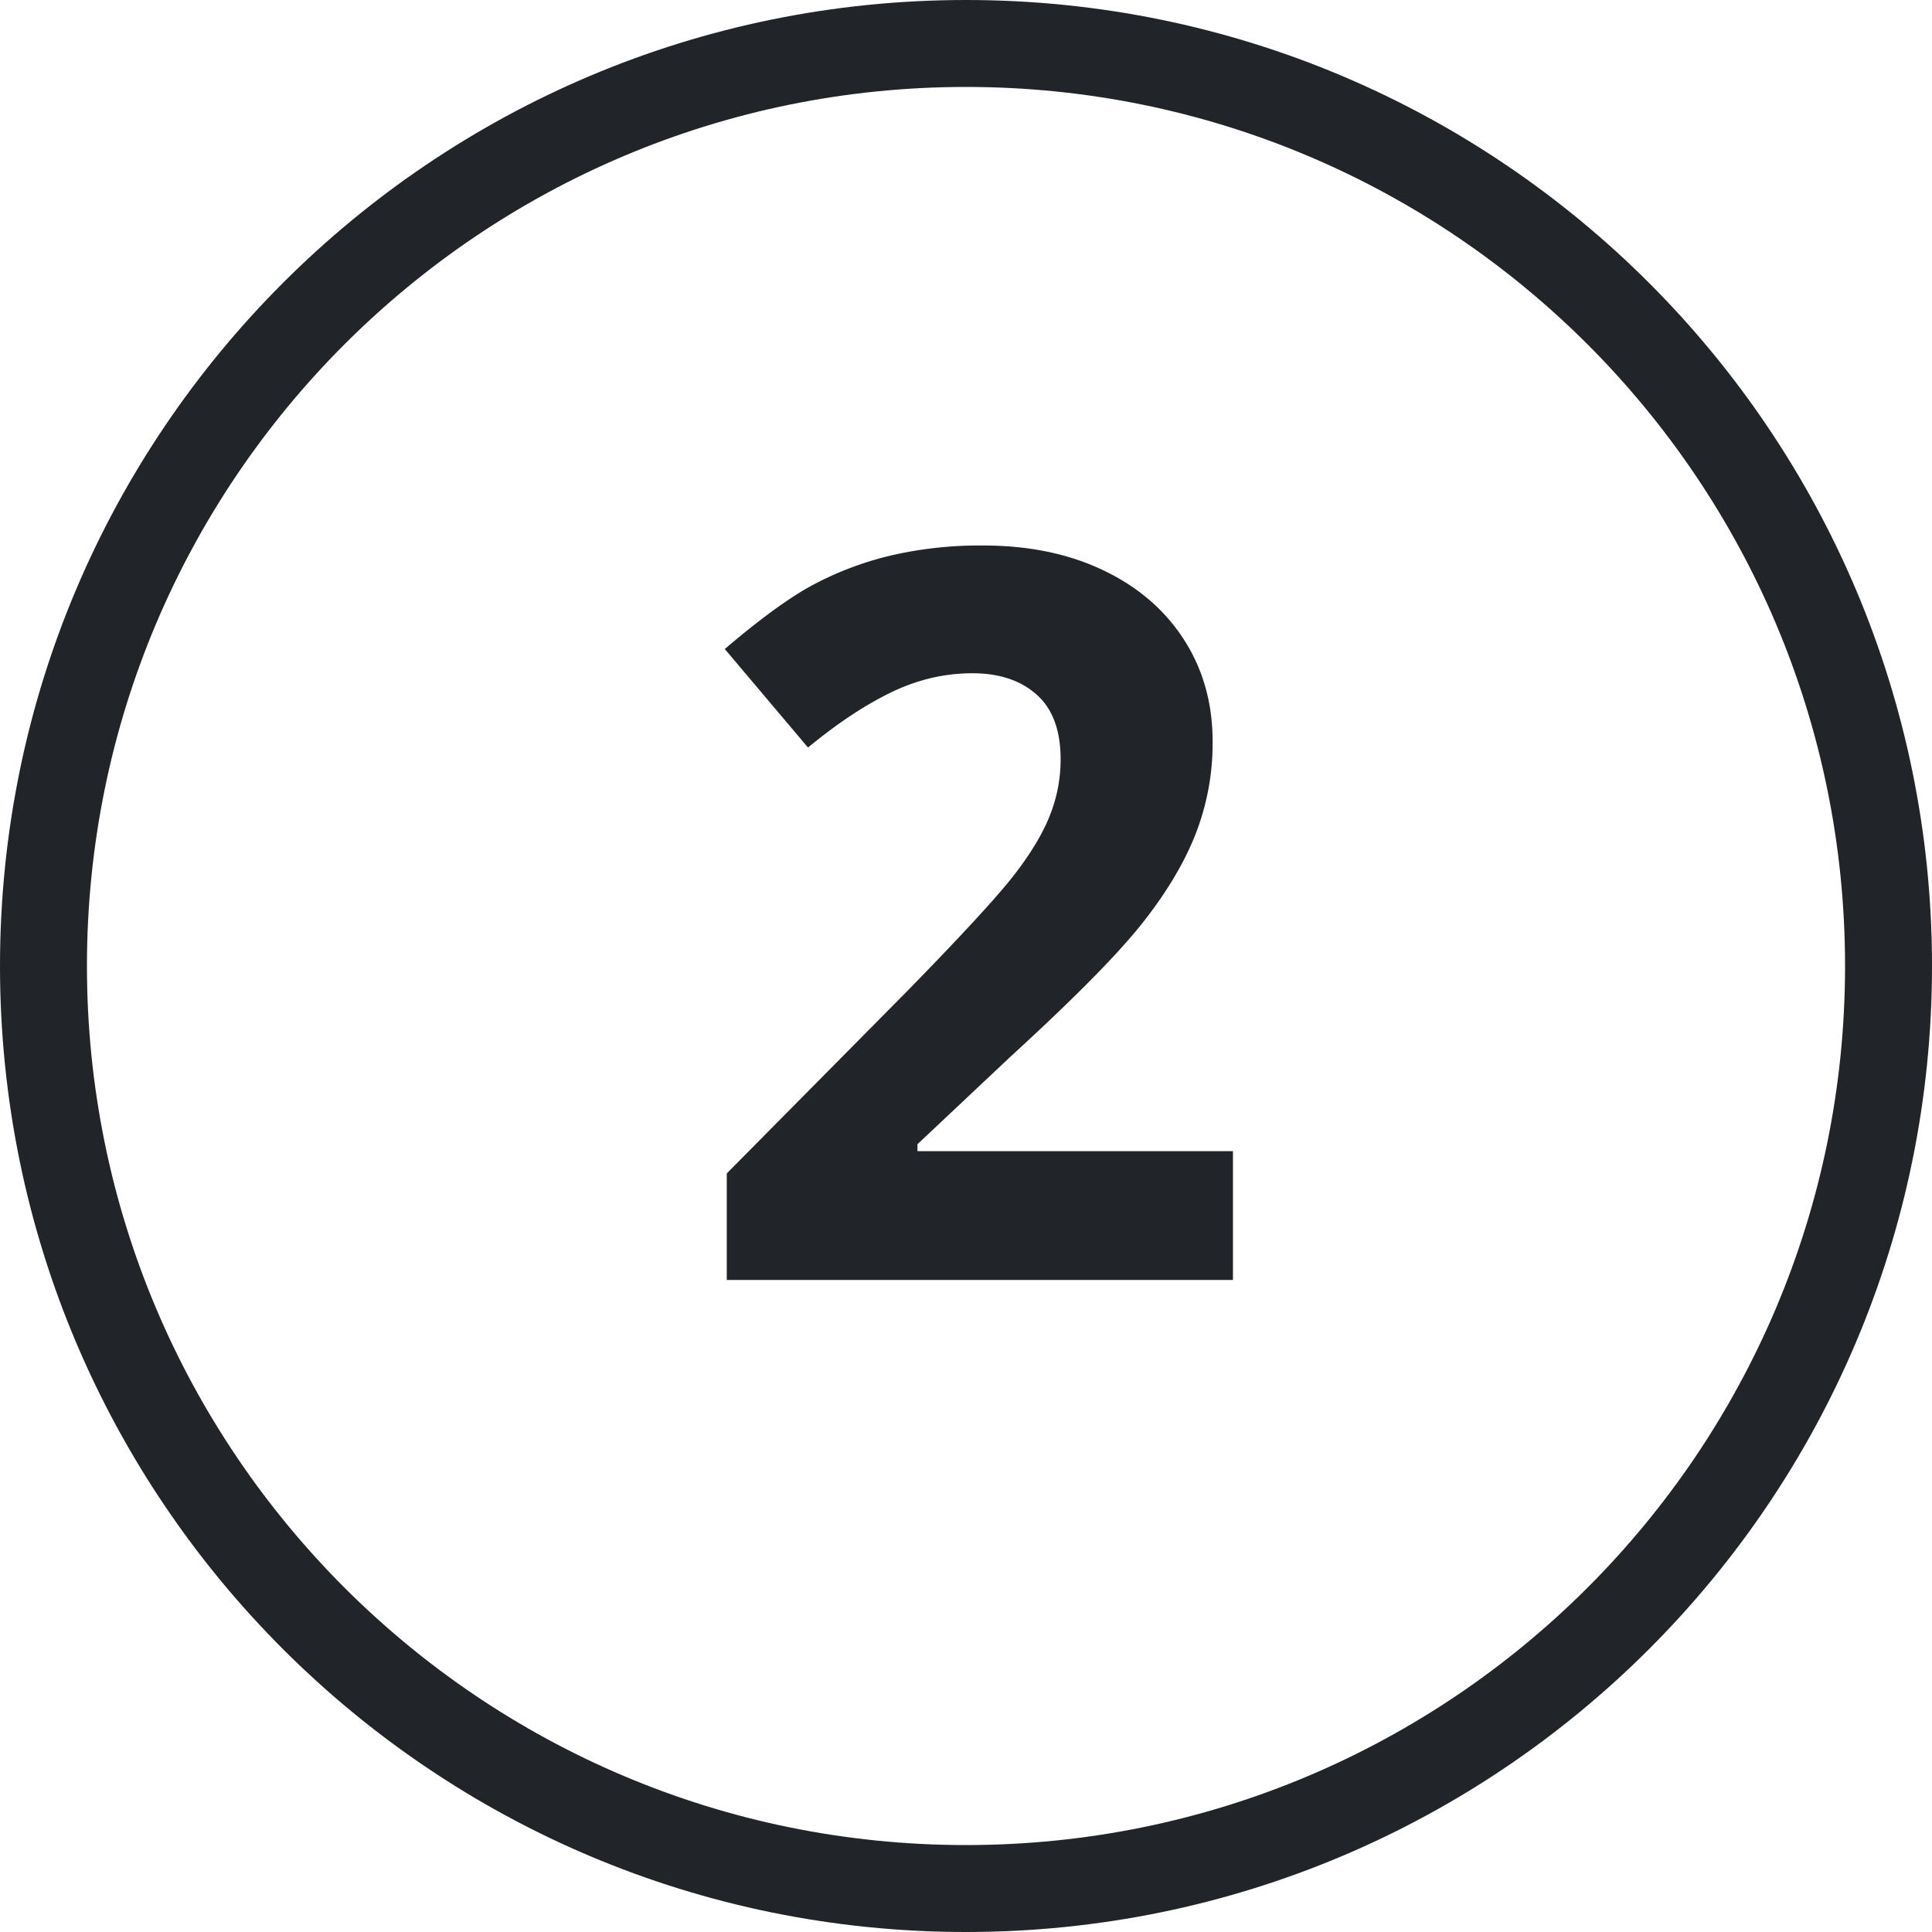
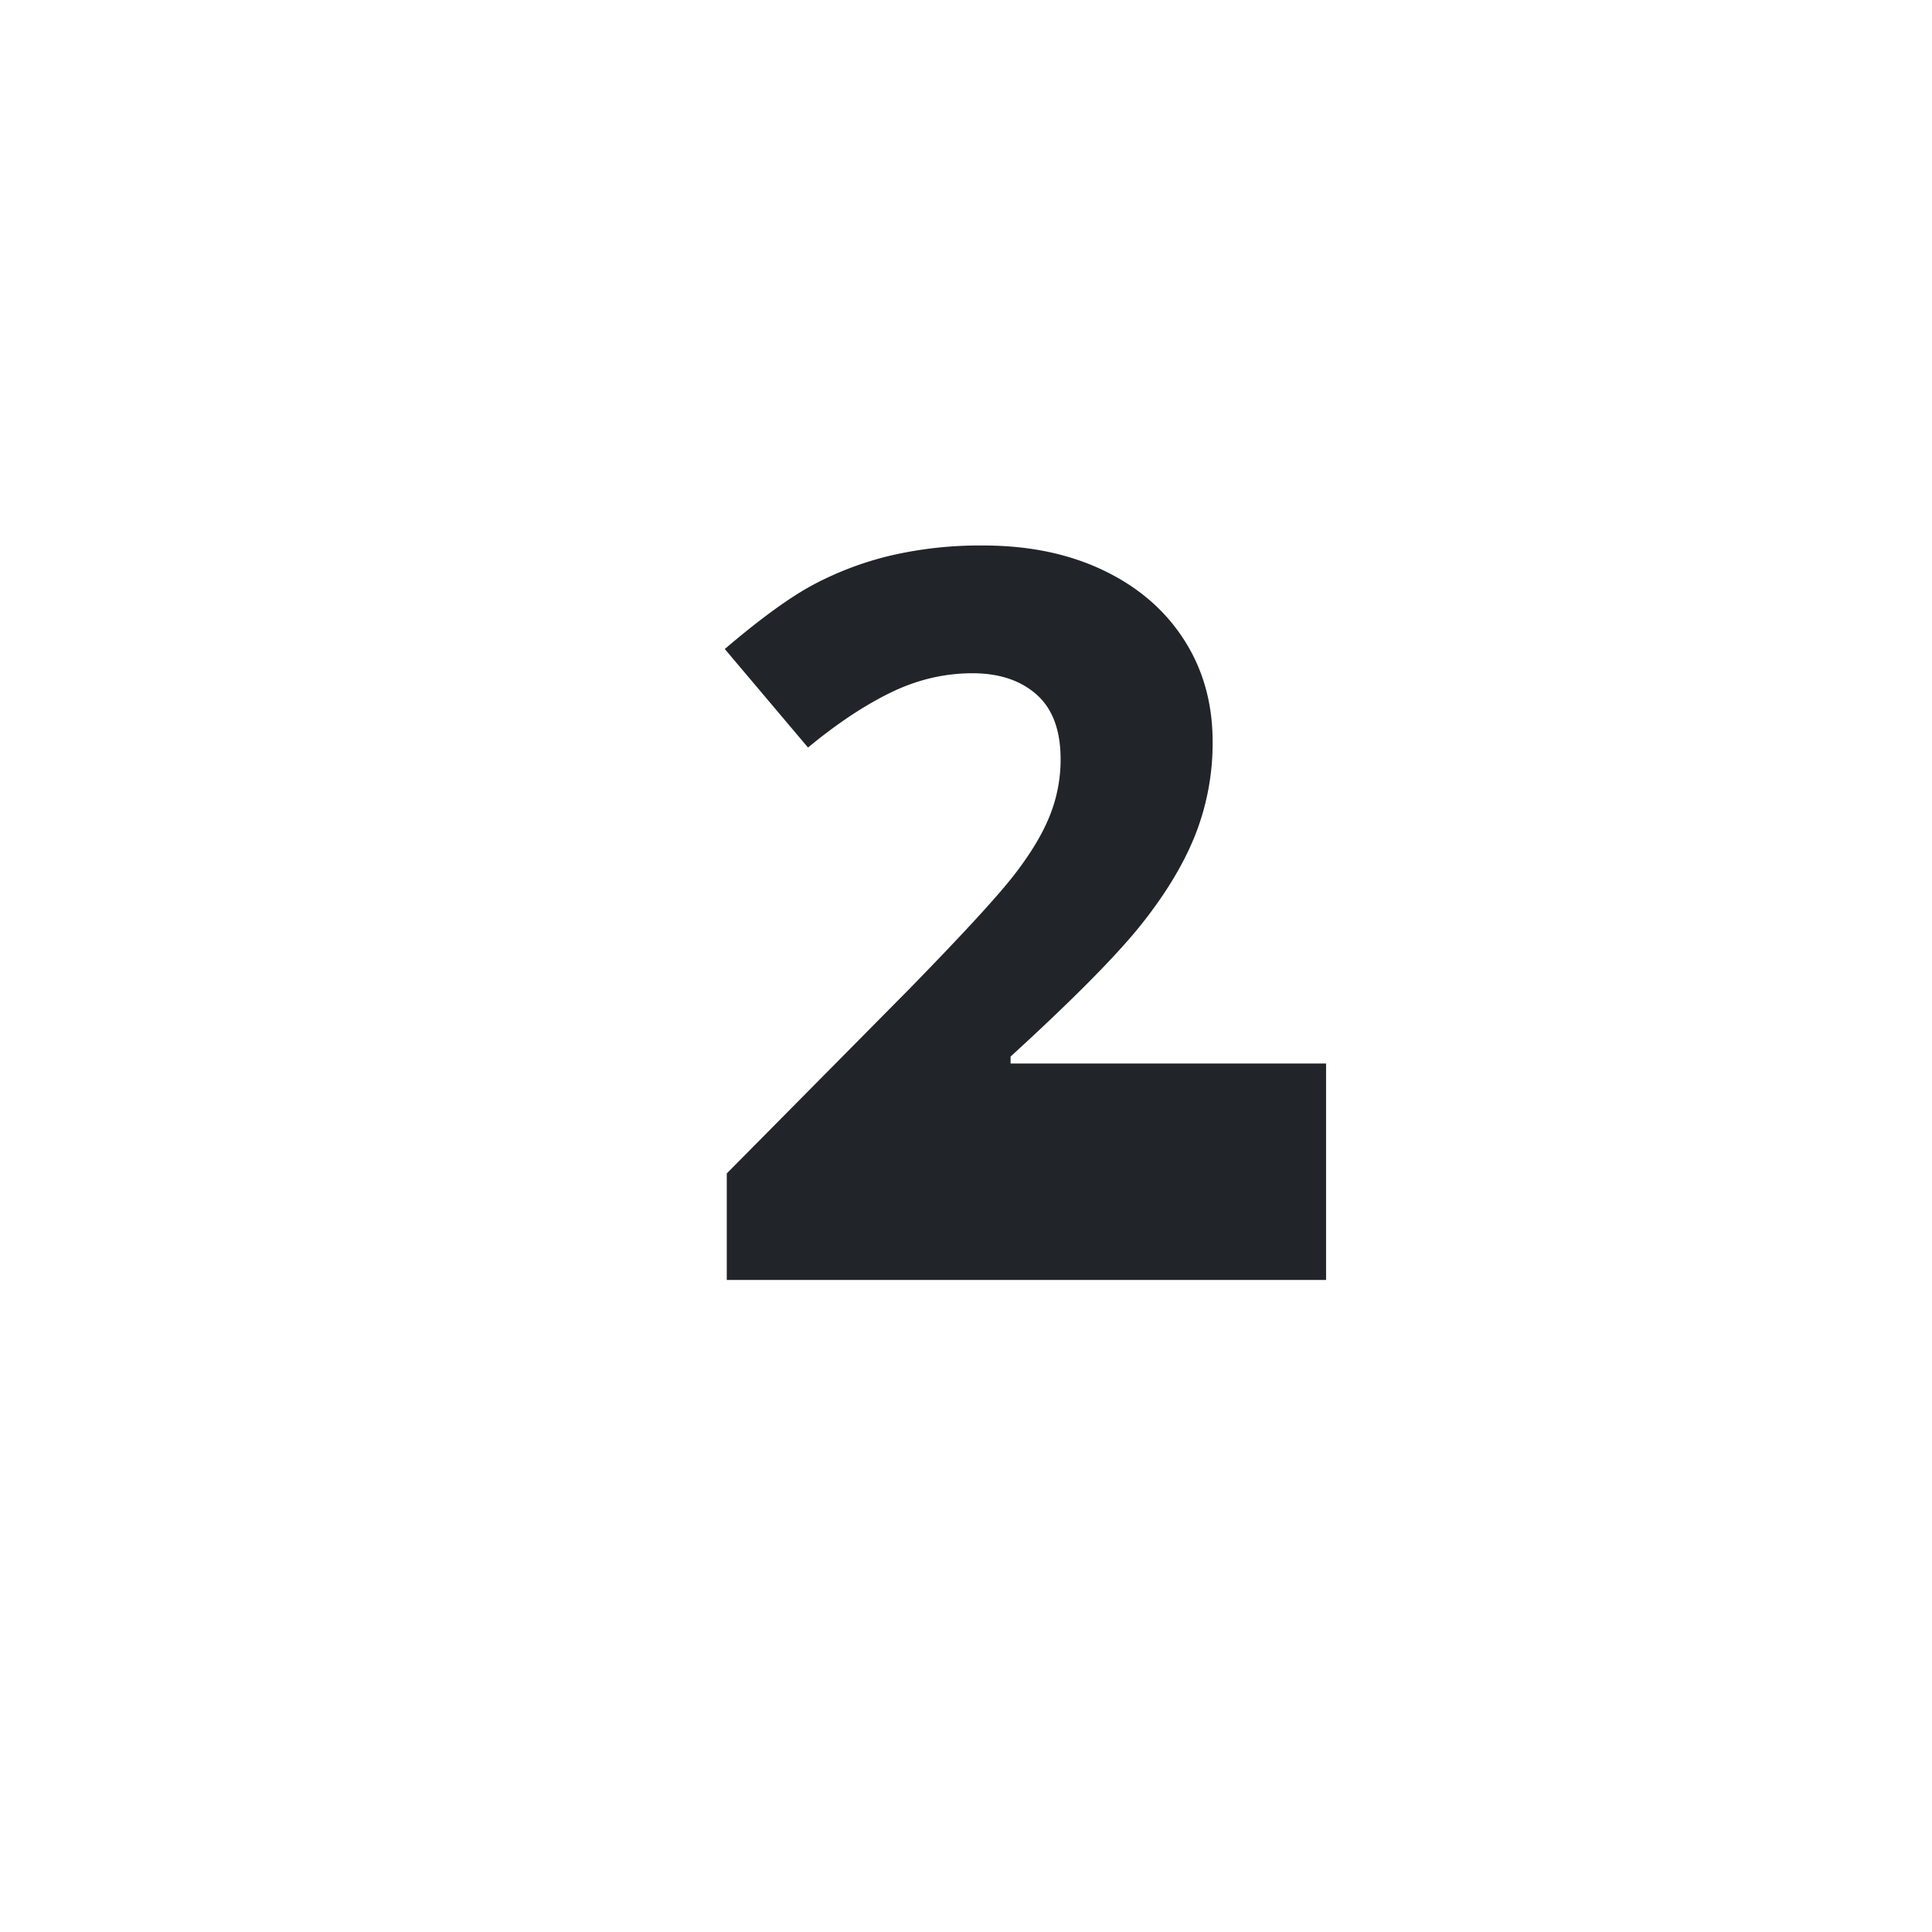
<svg xmlns="http://www.w3.org/2000/svg" viewBox="0 0 40 40">
  <g fill="#212529" fill-rule="evenodd">
-     <path d="M20 38.2c10.052 0 18.2-8.148 18.2-18.2S30.052 1.8 20 1.8 1.8 9.948 1.8 20 9.948 38.2 20 38.2zm0 1.8C8.954 40 0 31.046 0 20S8.954 0 20 0s20 8.954 20 20-8.954 20-20 20z" fill-rule="nonzero" />
-     <path d="M25.527 26.5h-10.48v-2.205l3.764-3.804c1.114-1.141 1.842-1.933 2.184-2.374.341-.44.588-.849.738-1.225a3.12 3.12 0 0 0 .226-1.169c0-.601-.166-1.05-.498-1.343-.331-.294-.774-.441-1.328-.441-.58 0-1.145.133-1.692.4-.546.266-1.117.646-1.712 1.138l-1.723-2.04c.739-.63 1.35-1.074 1.836-1.333a6.737 6.737 0 0 1 1.59-.6 8.144 8.144 0 0 1 1.927-.21c.936 0 1.764.17 2.481.512.718.342 1.275.82 1.672 1.436.396.615.594 1.319.594 2.112a5.17 5.17 0 0 1-.364 1.943c-.242.605-.618 1.225-1.127 1.861-.51.636-1.407 1.542-2.692 2.717l-1.928 1.815v.144h6.532V26.5z" />
+     <path d="M25.527 26.5h-10.48v-2.205l3.764-3.804c1.114-1.141 1.842-1.933 2.184-2.374.341-.44.588-.849.738-1.225a3.12 3.12 0 0 0 .226-1.169c0-.601-.166-1.05-.498-1.343-.331-.294-.774-.441-1.328-.441-.58 0-1.145.133-1.692.4-.546.266-1.117.646-1.712 1.138l-1.723-2.04c.739-.63 1.35-1.074 1.836-1.333a6.737 6.737 0 0 1 1.59-.6 8.144 8.144 0 0 1 1.927-.21c.936 0 1.764.17 2.481.512.718.342 1.275.82 1.672 1.436.396.615.594 1.319.594 2.112a5.17 5.17 0 0 1-.364 1.943c-.242.605-.618 1.225-1.127 1.861-.51.636-1.407 1.542-2.692 2.717v.144h6.532V26.5z" />
  </g>
</svg>